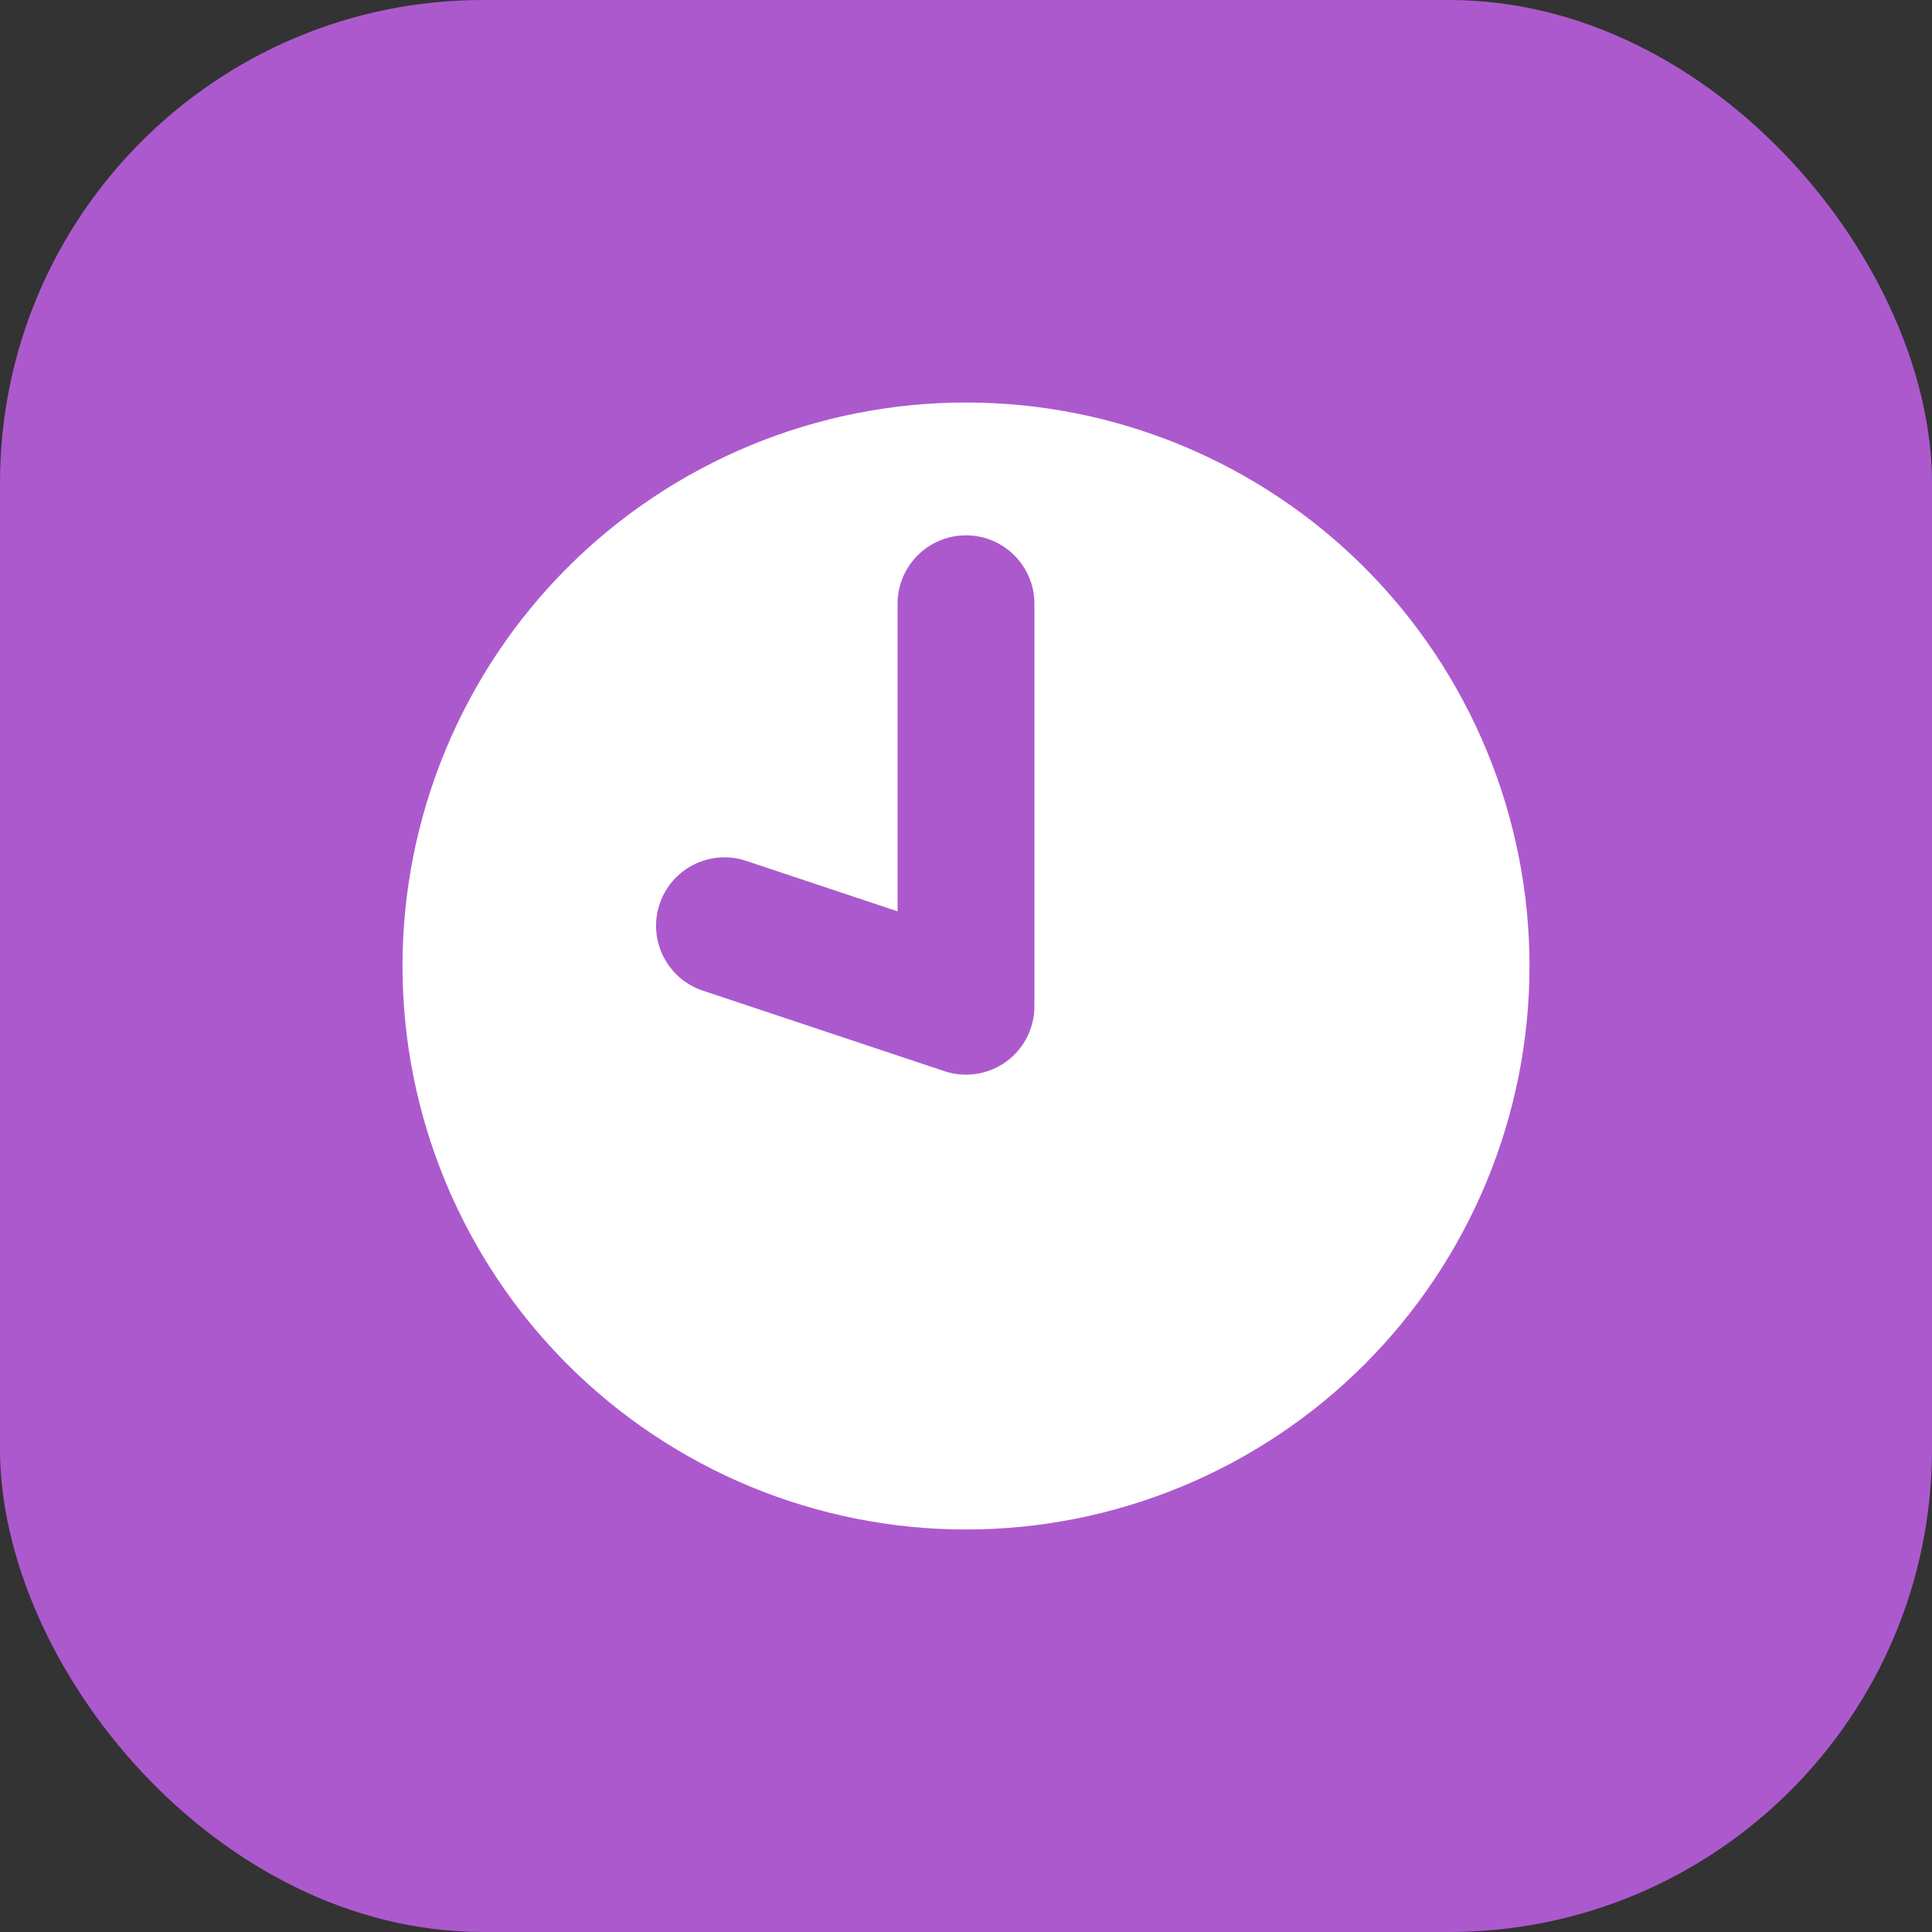
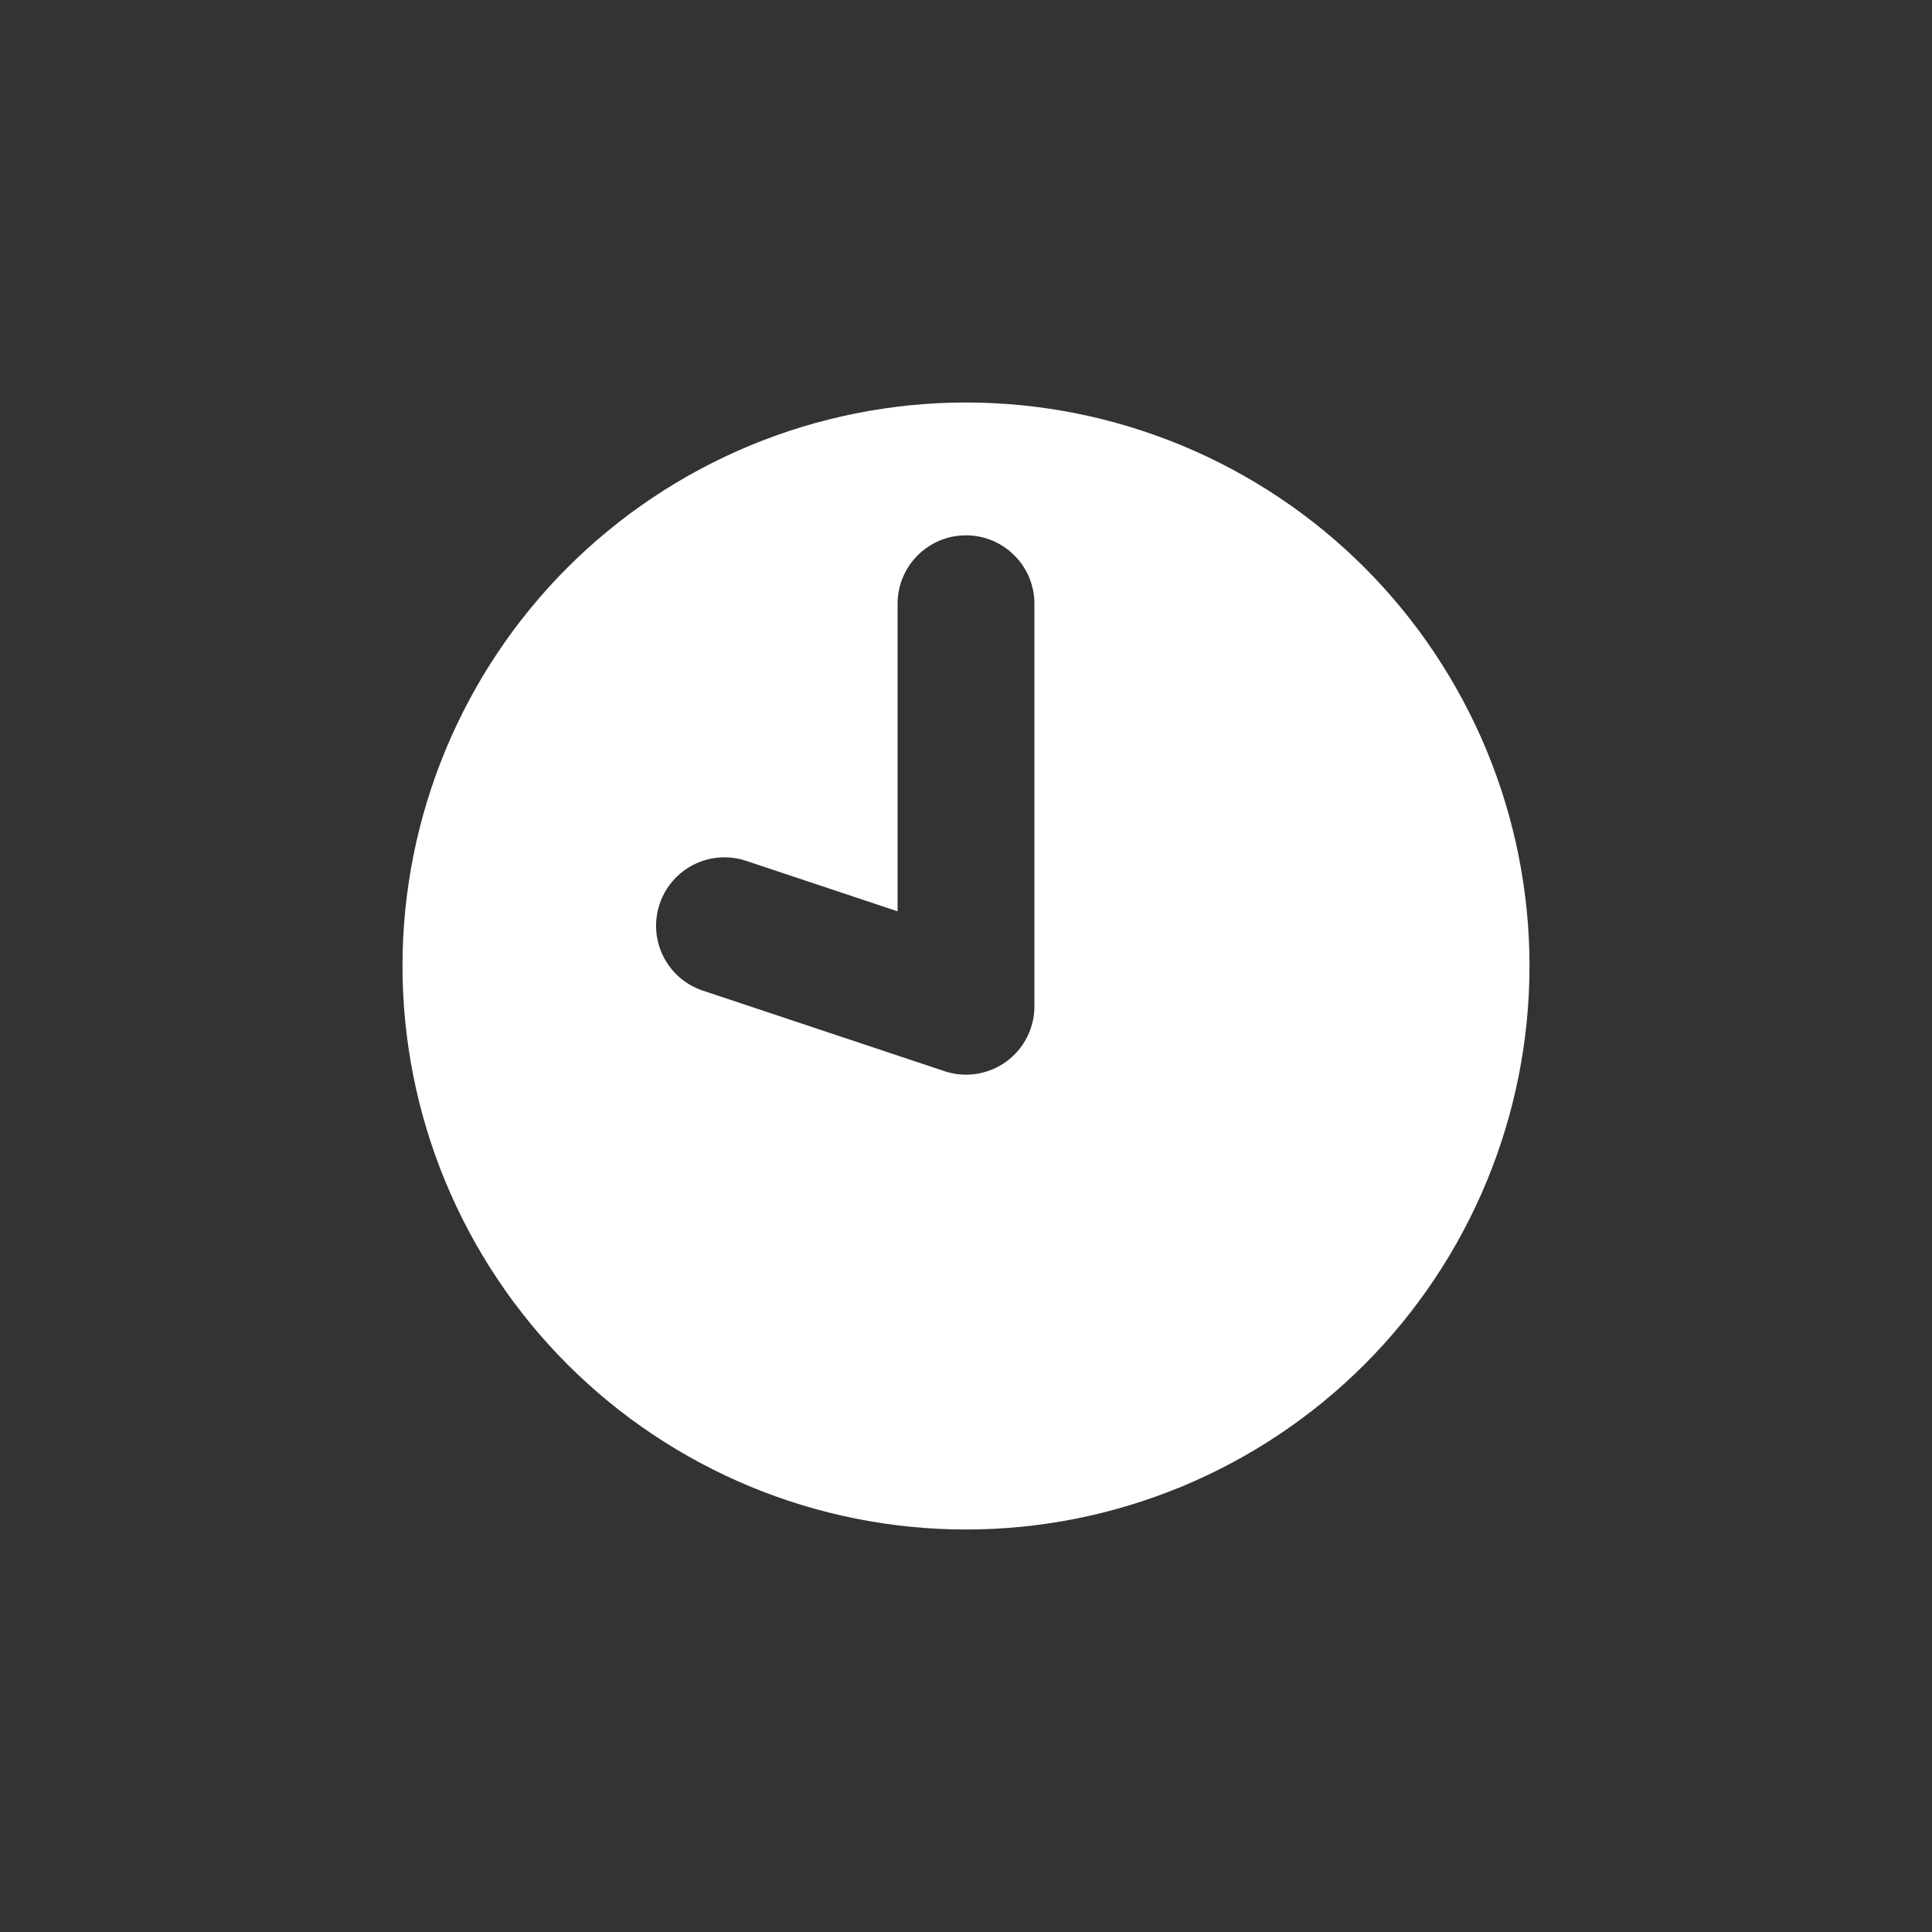
<svg xmlns="http://www.w3.org/2000/svg" width="24" height="24" viewBox="0 0 24 24" fill="none">
  <rect x="0" y="0" width="24" height="24" fill="#333333" stroke="none" />
-   <rect width="24" height="24" rx="6" fill="#AC59CE" />
  <path fill-rule="evenodd" clip-rule="evenodd" d="M12 5C12.919 5 13.829 5.181 14.679 5.533C15.528 5.885 16.3 6.4 16.95 7.05C17.6 7.7 18.115 8.472 18.467 9.321C18.819 10.171 19 11.081 19 12C19 12.919 18.819 13.829 18.467 14.679C18.115 15.528 17.6 16.3 16.95 16.95C16.3 17.6 15.528 18.115 14.679 18.467C13.829 18.819 12.919 19 12 19C11.081 19 10.171 18.819 9.321 18.467C8.472 18.115 7.7 17.6 7.05 16.95C6.4 16.3 5.885 15.528 5.533 14.679C5.181 13.829 5 12.919 5 12C5 11.081 5.181 10.171 5.533 9.321C5.885 8.472 6.4 7.7 7.05 7.05C7.7 6.4 8.472 5.885 9.321 5.533C10.171 5.181 11.081 5 12 5ZM12.85 7.5C12.85 7.031 12.469 6.65 12 6.65C11.531 6.65 11.15 7.031 11.15 7.5V11.321L9.269 10.694C8.823 10.545 8.342 10.786 8.194 11.231C8.045 11.677 8.286 12.158 8.731 12.306L11.731 13.306C11.99 13.393 12.275 13.349 12.497 13.19C12.719 13.03 12.85 12.773 12.85 12.5V7.5Z" fill="white" />
</svg>